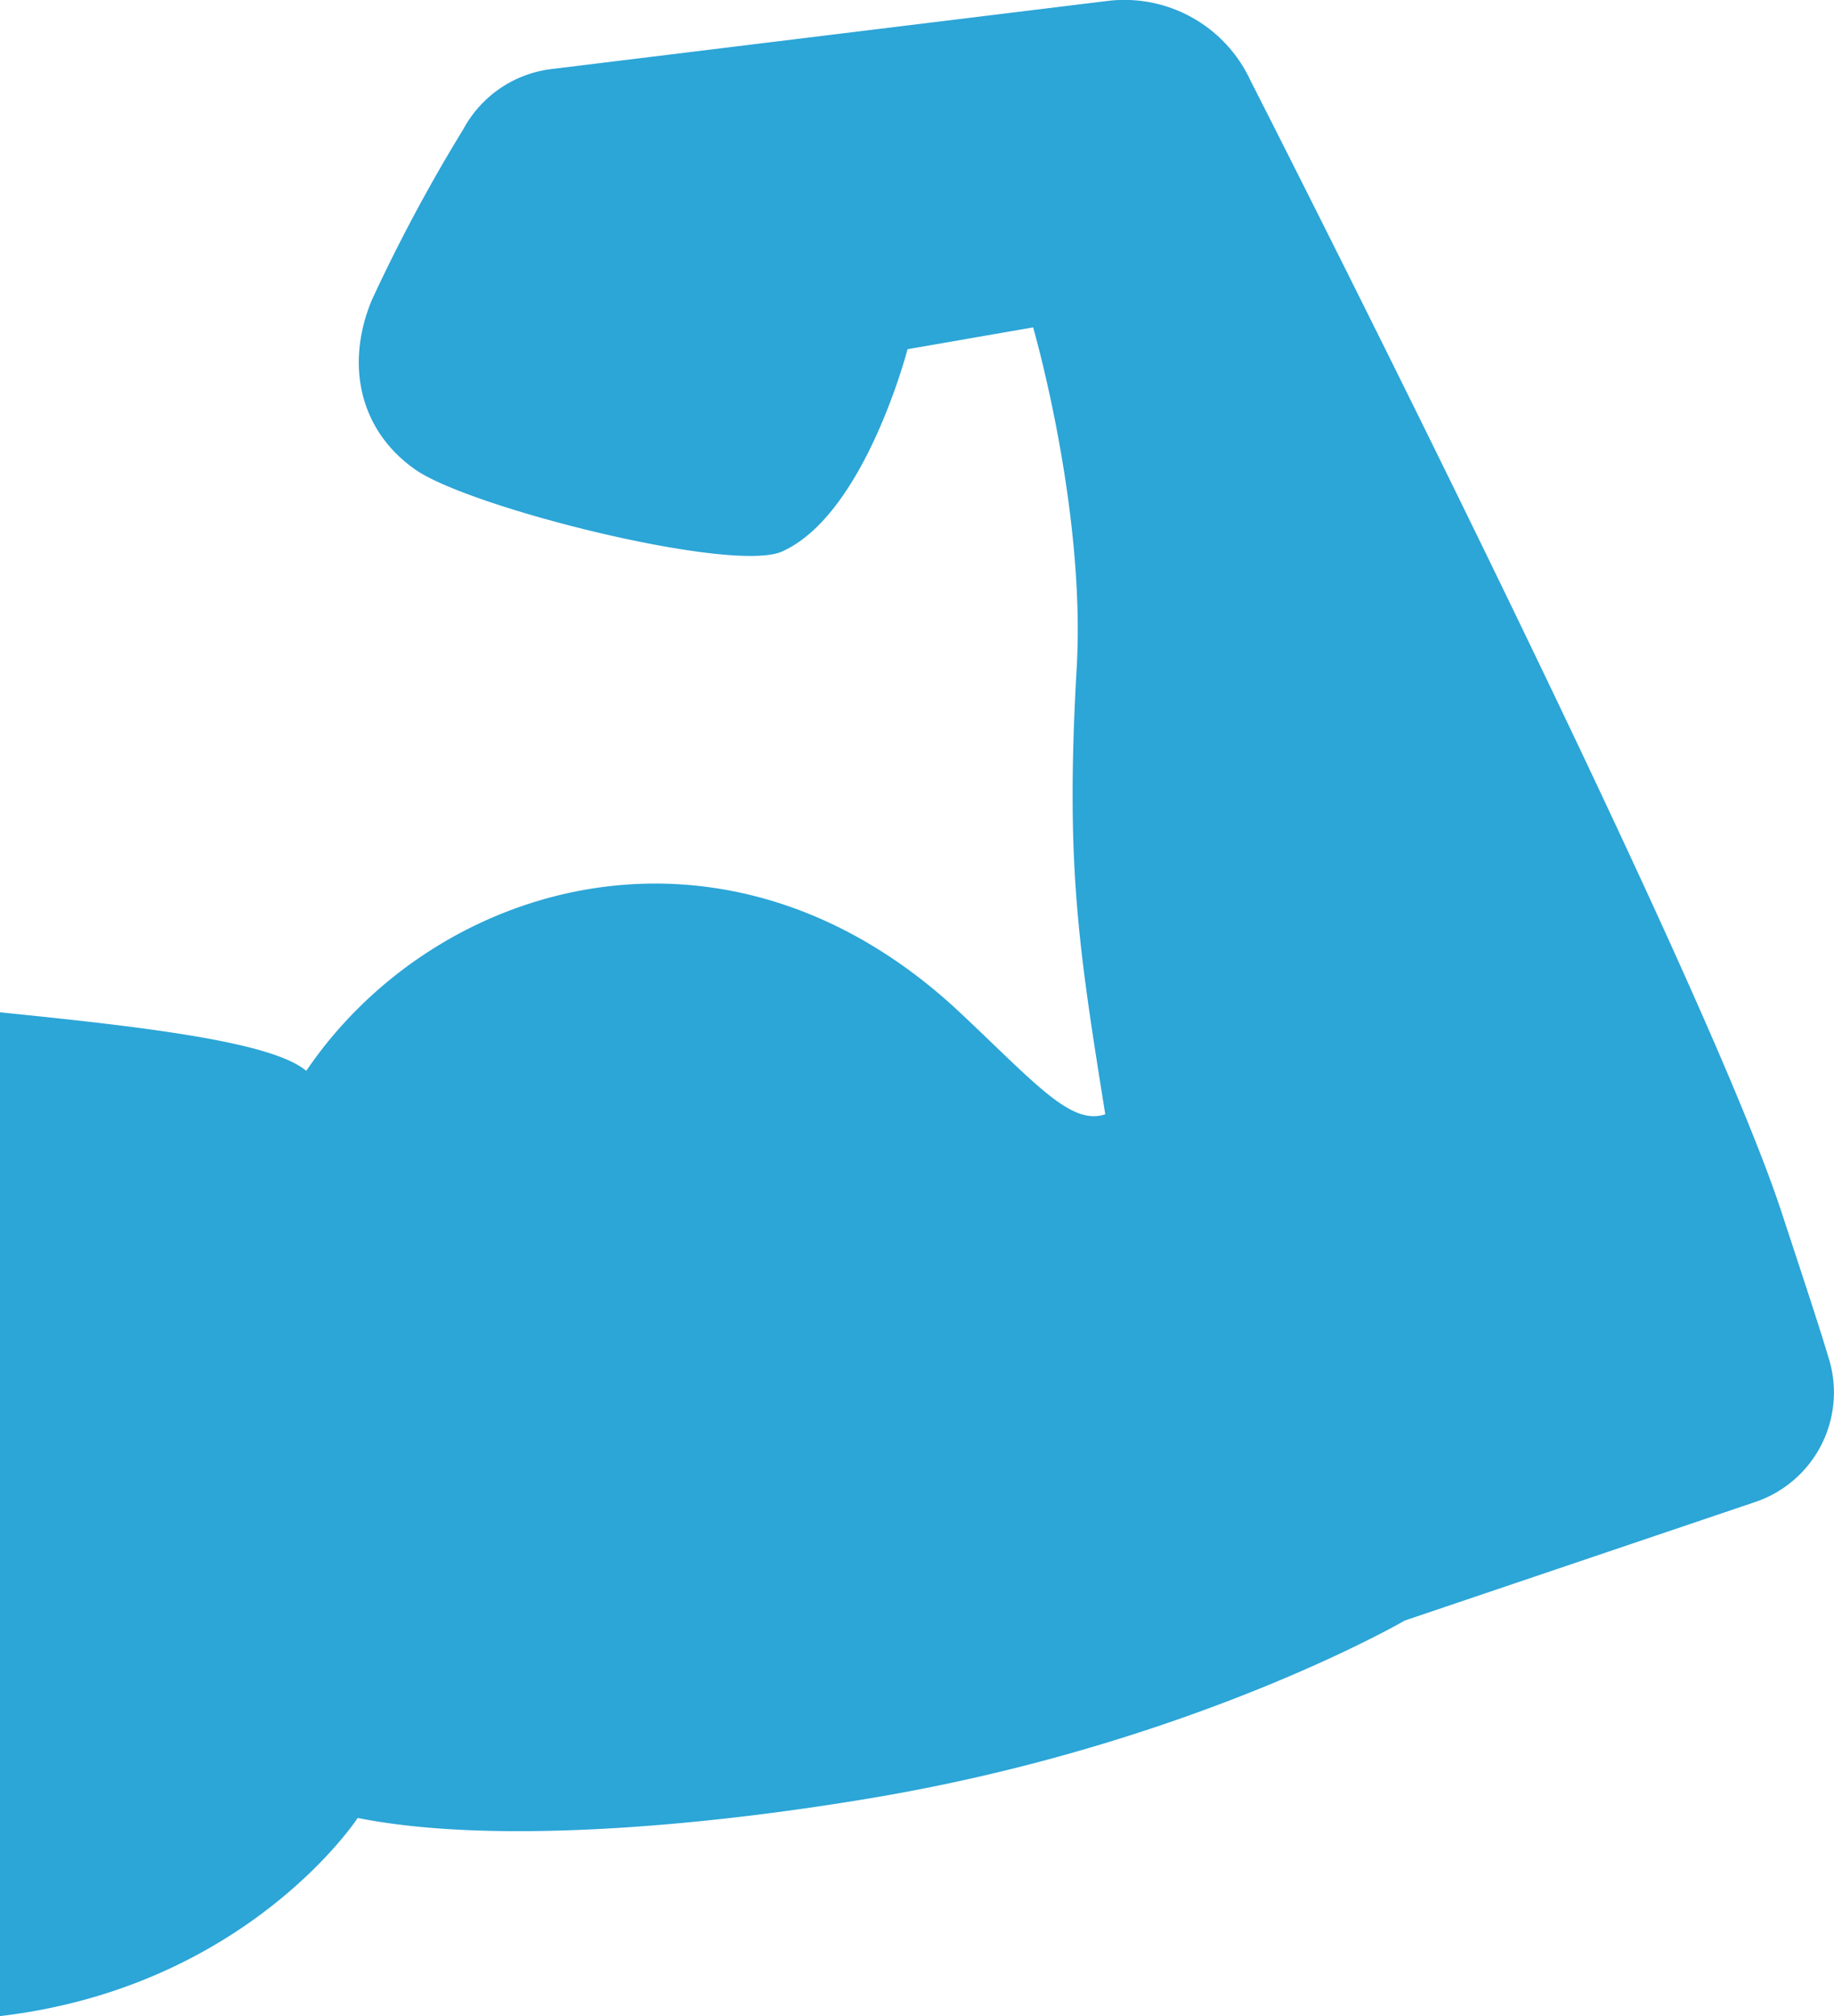
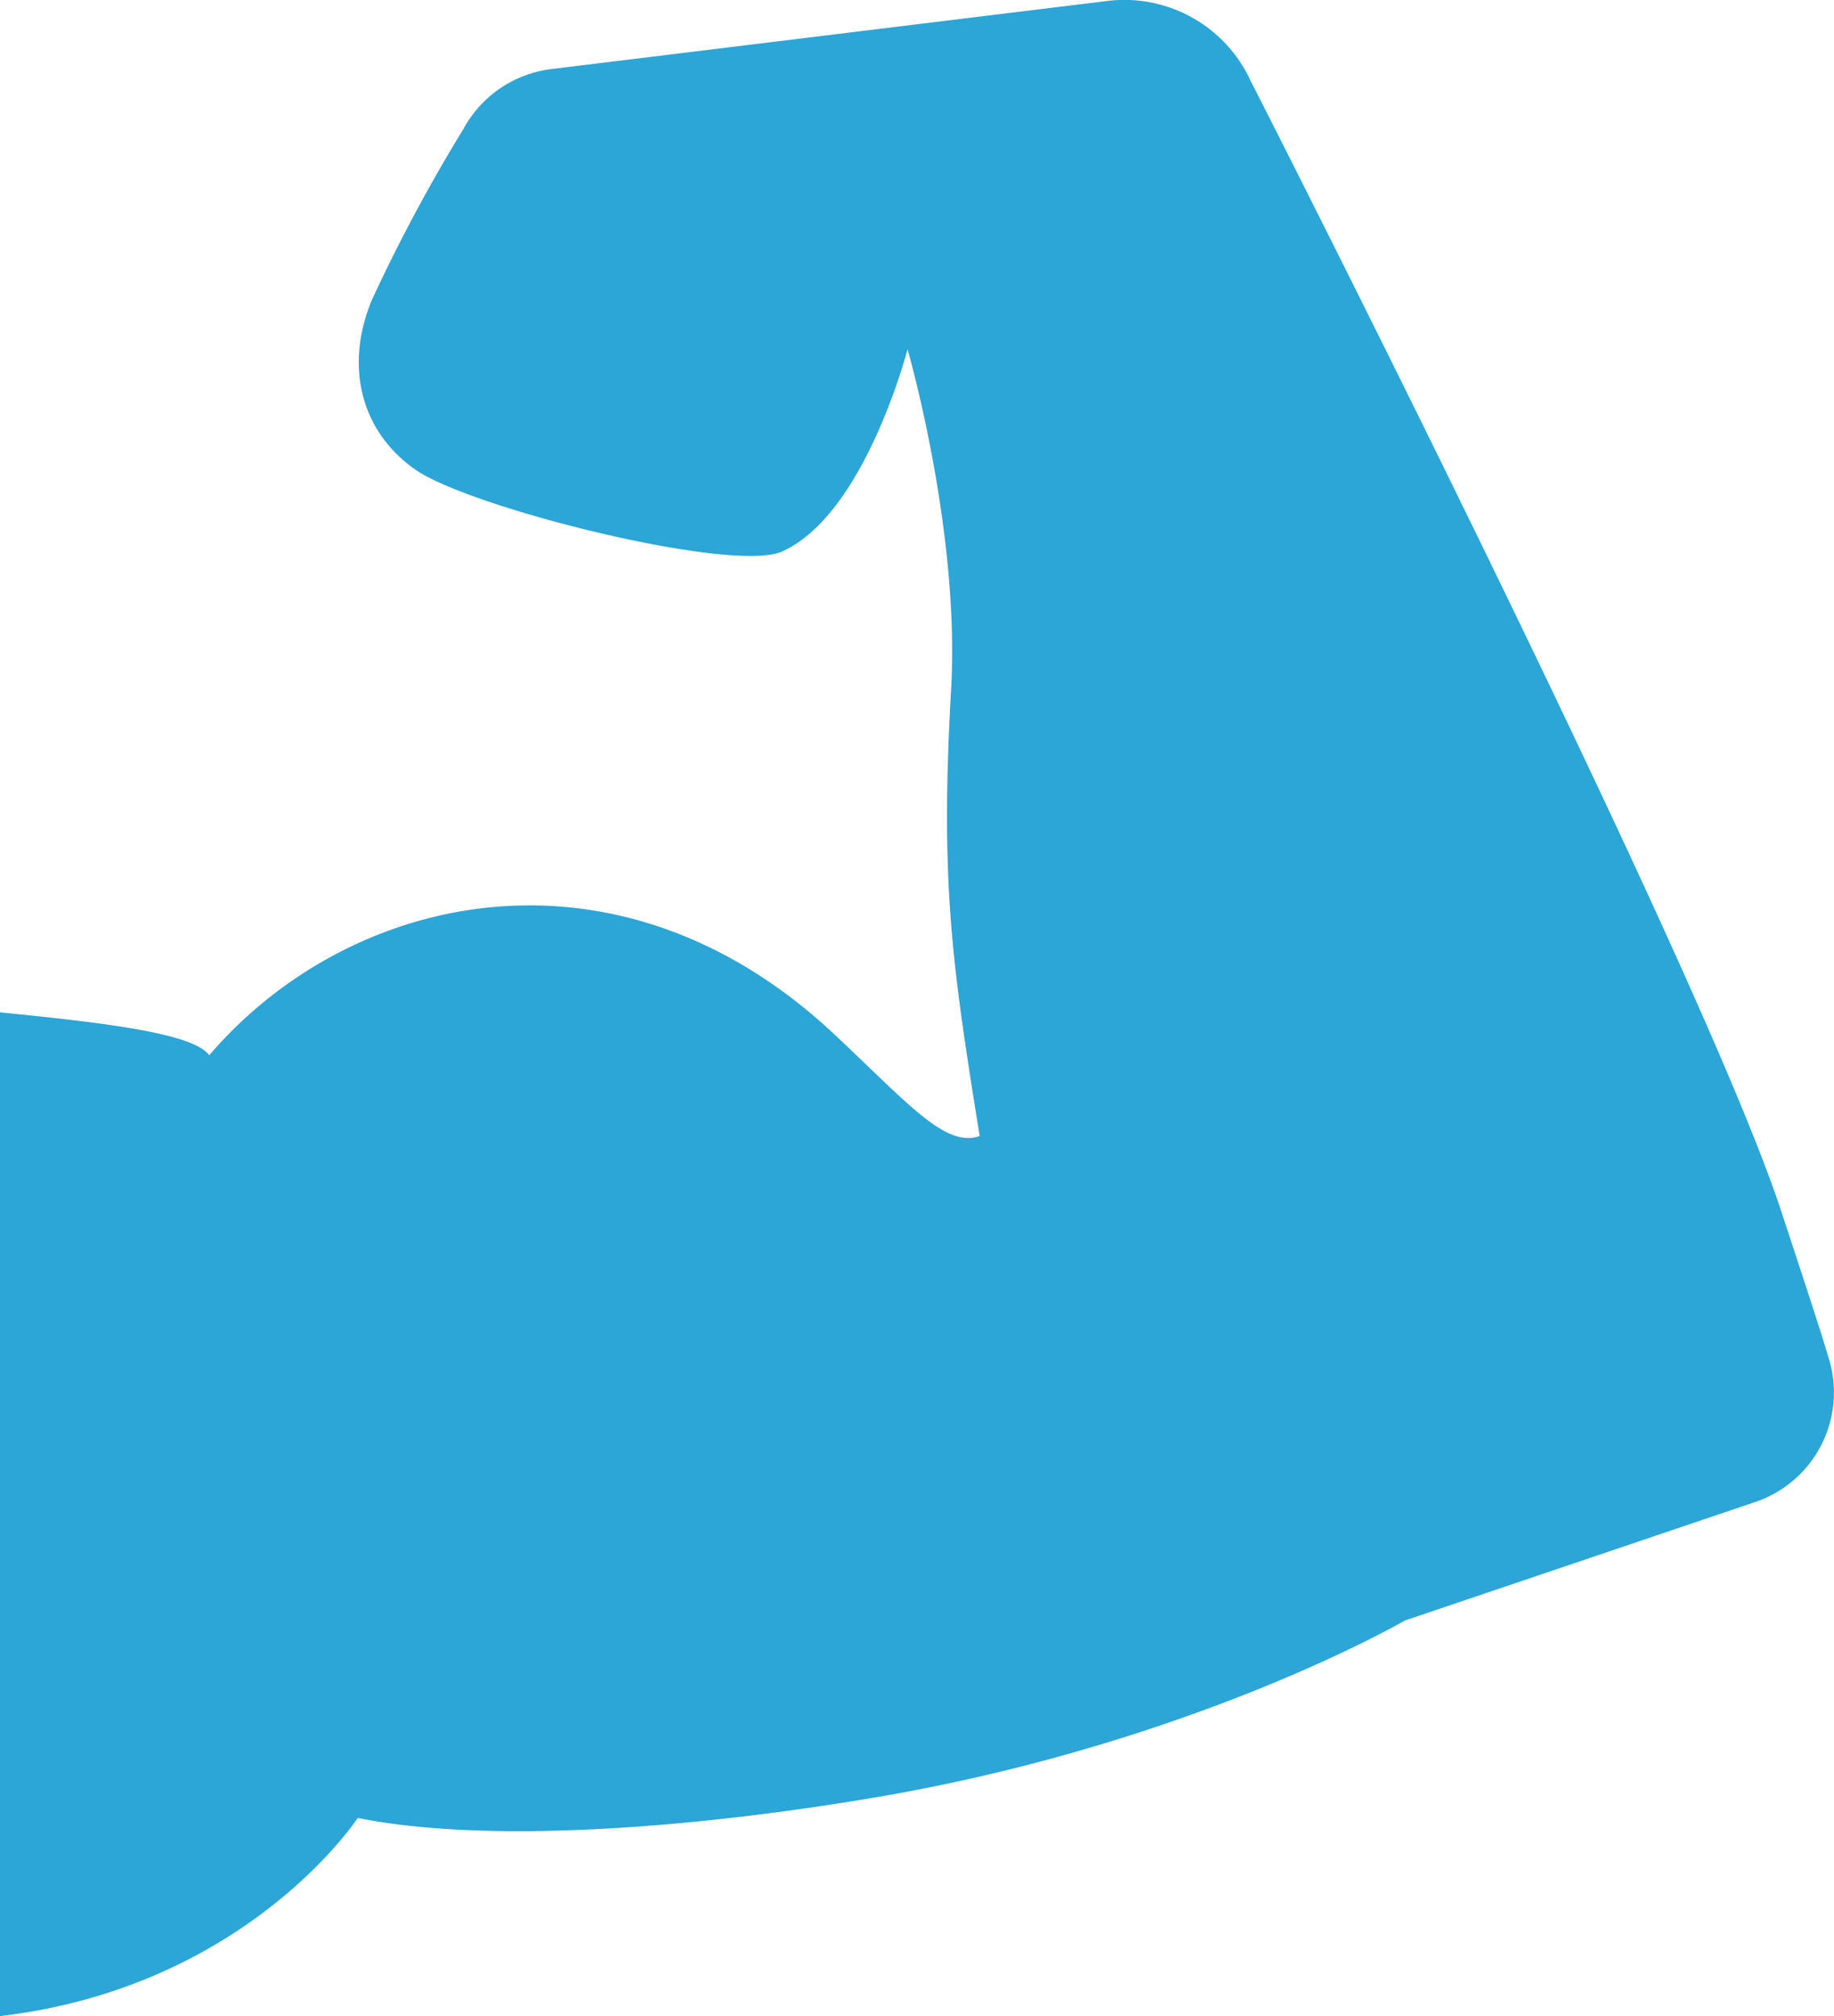
<svg xmlns="http://www.w3.org/2000/svg" width="131.979" height="145.078" viewBox="0 0 131.979 145.078">
  <g id="マッチョアイコン5" transform="translate(0)">
-     <path id="Path_8" data-name="Path 8" d="M154.667,97.587c-.5-1.7-1.508-4.776-3.329-10.3-5.9-18.083-38.24-81.5-38.24-81.5A10,10,0,0,0,102.8.069l-40,4.9A8.356,8.356,0,0,0,56.455,9.3a119.528,119.528,0,0,0-6.591,12.31c-1.944,4.709-.815,9.419,3.14,12.183s22.792,7.47,26.374,5.9c5.967-2.639,9.045-14.564,9.045-14.564l9.038-1.57s3.771,12.992,3.14,24.423c-.815,14.128.1,20.016,2.051,32.2-2.474.852-5.069-2.27-10.464-7.328-16.743-15.7-37.722-9.537-47.033,4.206C42.707,74.98,33.579,73.9,23.115,72.847v72.232c17.792-2.091,25.742-14.258,25.742-14.258,9.739,1.942,24.757.633,37.173-1.467,22.939-3.879,38.178-12.74,38.178-12.74l25.247-8.54A8.318,8.318,0,0,0,154.667,97.587Z" transform="translate(-23.115 0)" fill="#2ca5d7" />
+     <path id="Path_8" data-name="Path 8" d="M154.667,97.587c-.5-1.7-1.508-4.776-3.329-10.3-5.9-18.083-38.24-81.5-38.24-81.5A10,10,0,0,0,102.8.069l-40,4.9A8.356,8.356,0,0,0,56.455,9.3a119.528,119.528,0,0,0-6.591,12.31c-1.944,4.709-.815,9.419,3.14,12.183s22.792,7.47,26.374,5.9c5.967-2.639,9.045-14.564,9.045-14.564s3.771,12.992,3.14,24.423c-.815,14.128.1,20.016,2.051,32.2-2.474.852-5.069-2.27-10.464-7.328-16.743-15.7-37.722-9.537-47.033,4.206C42.707,74.98,33.579,73.9,23.115,72.847v72.232c17.792-2.091,25.742-14.258,25.742-14.258,9.739,1.942,24.757.633,37.173-1.467,22.939-3.879,38.178-12.74,38.178-12.74l25.247-8.54A8.318,8.318,0,0,0,154.667,97.587Z" transform="translate(-23.115 0)" fill="#2ca5d7" />
  </g>
</svg>